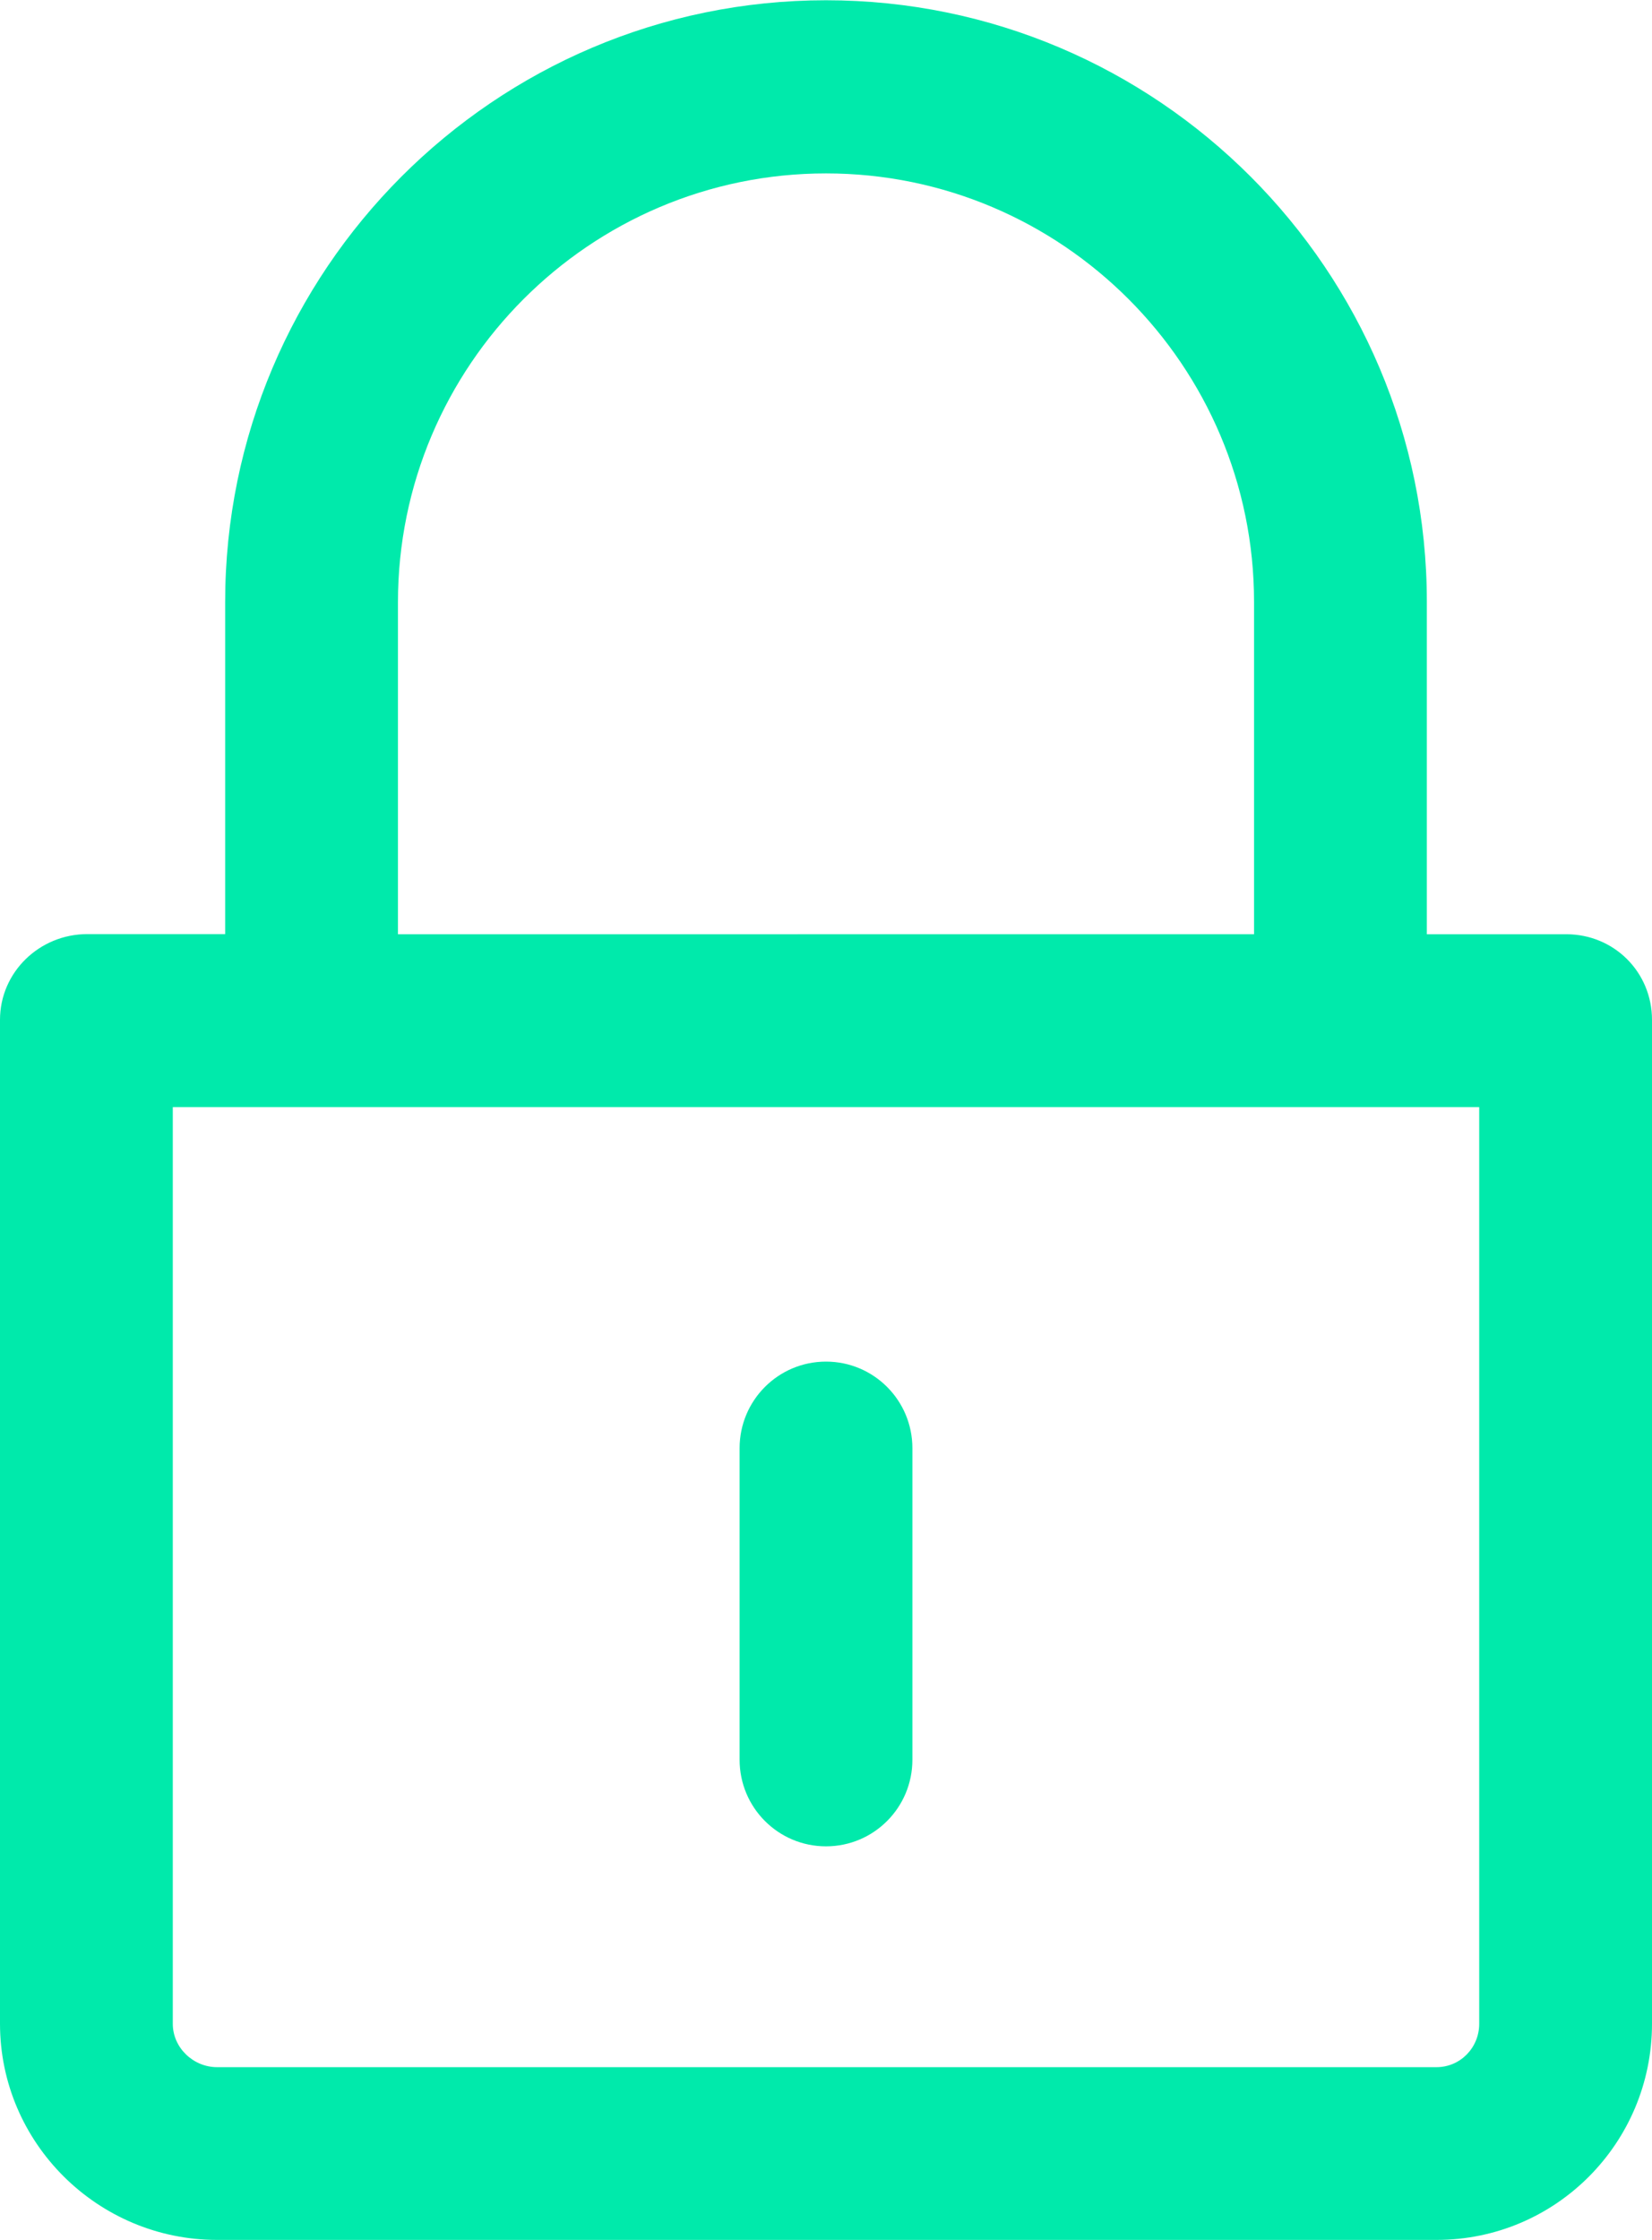
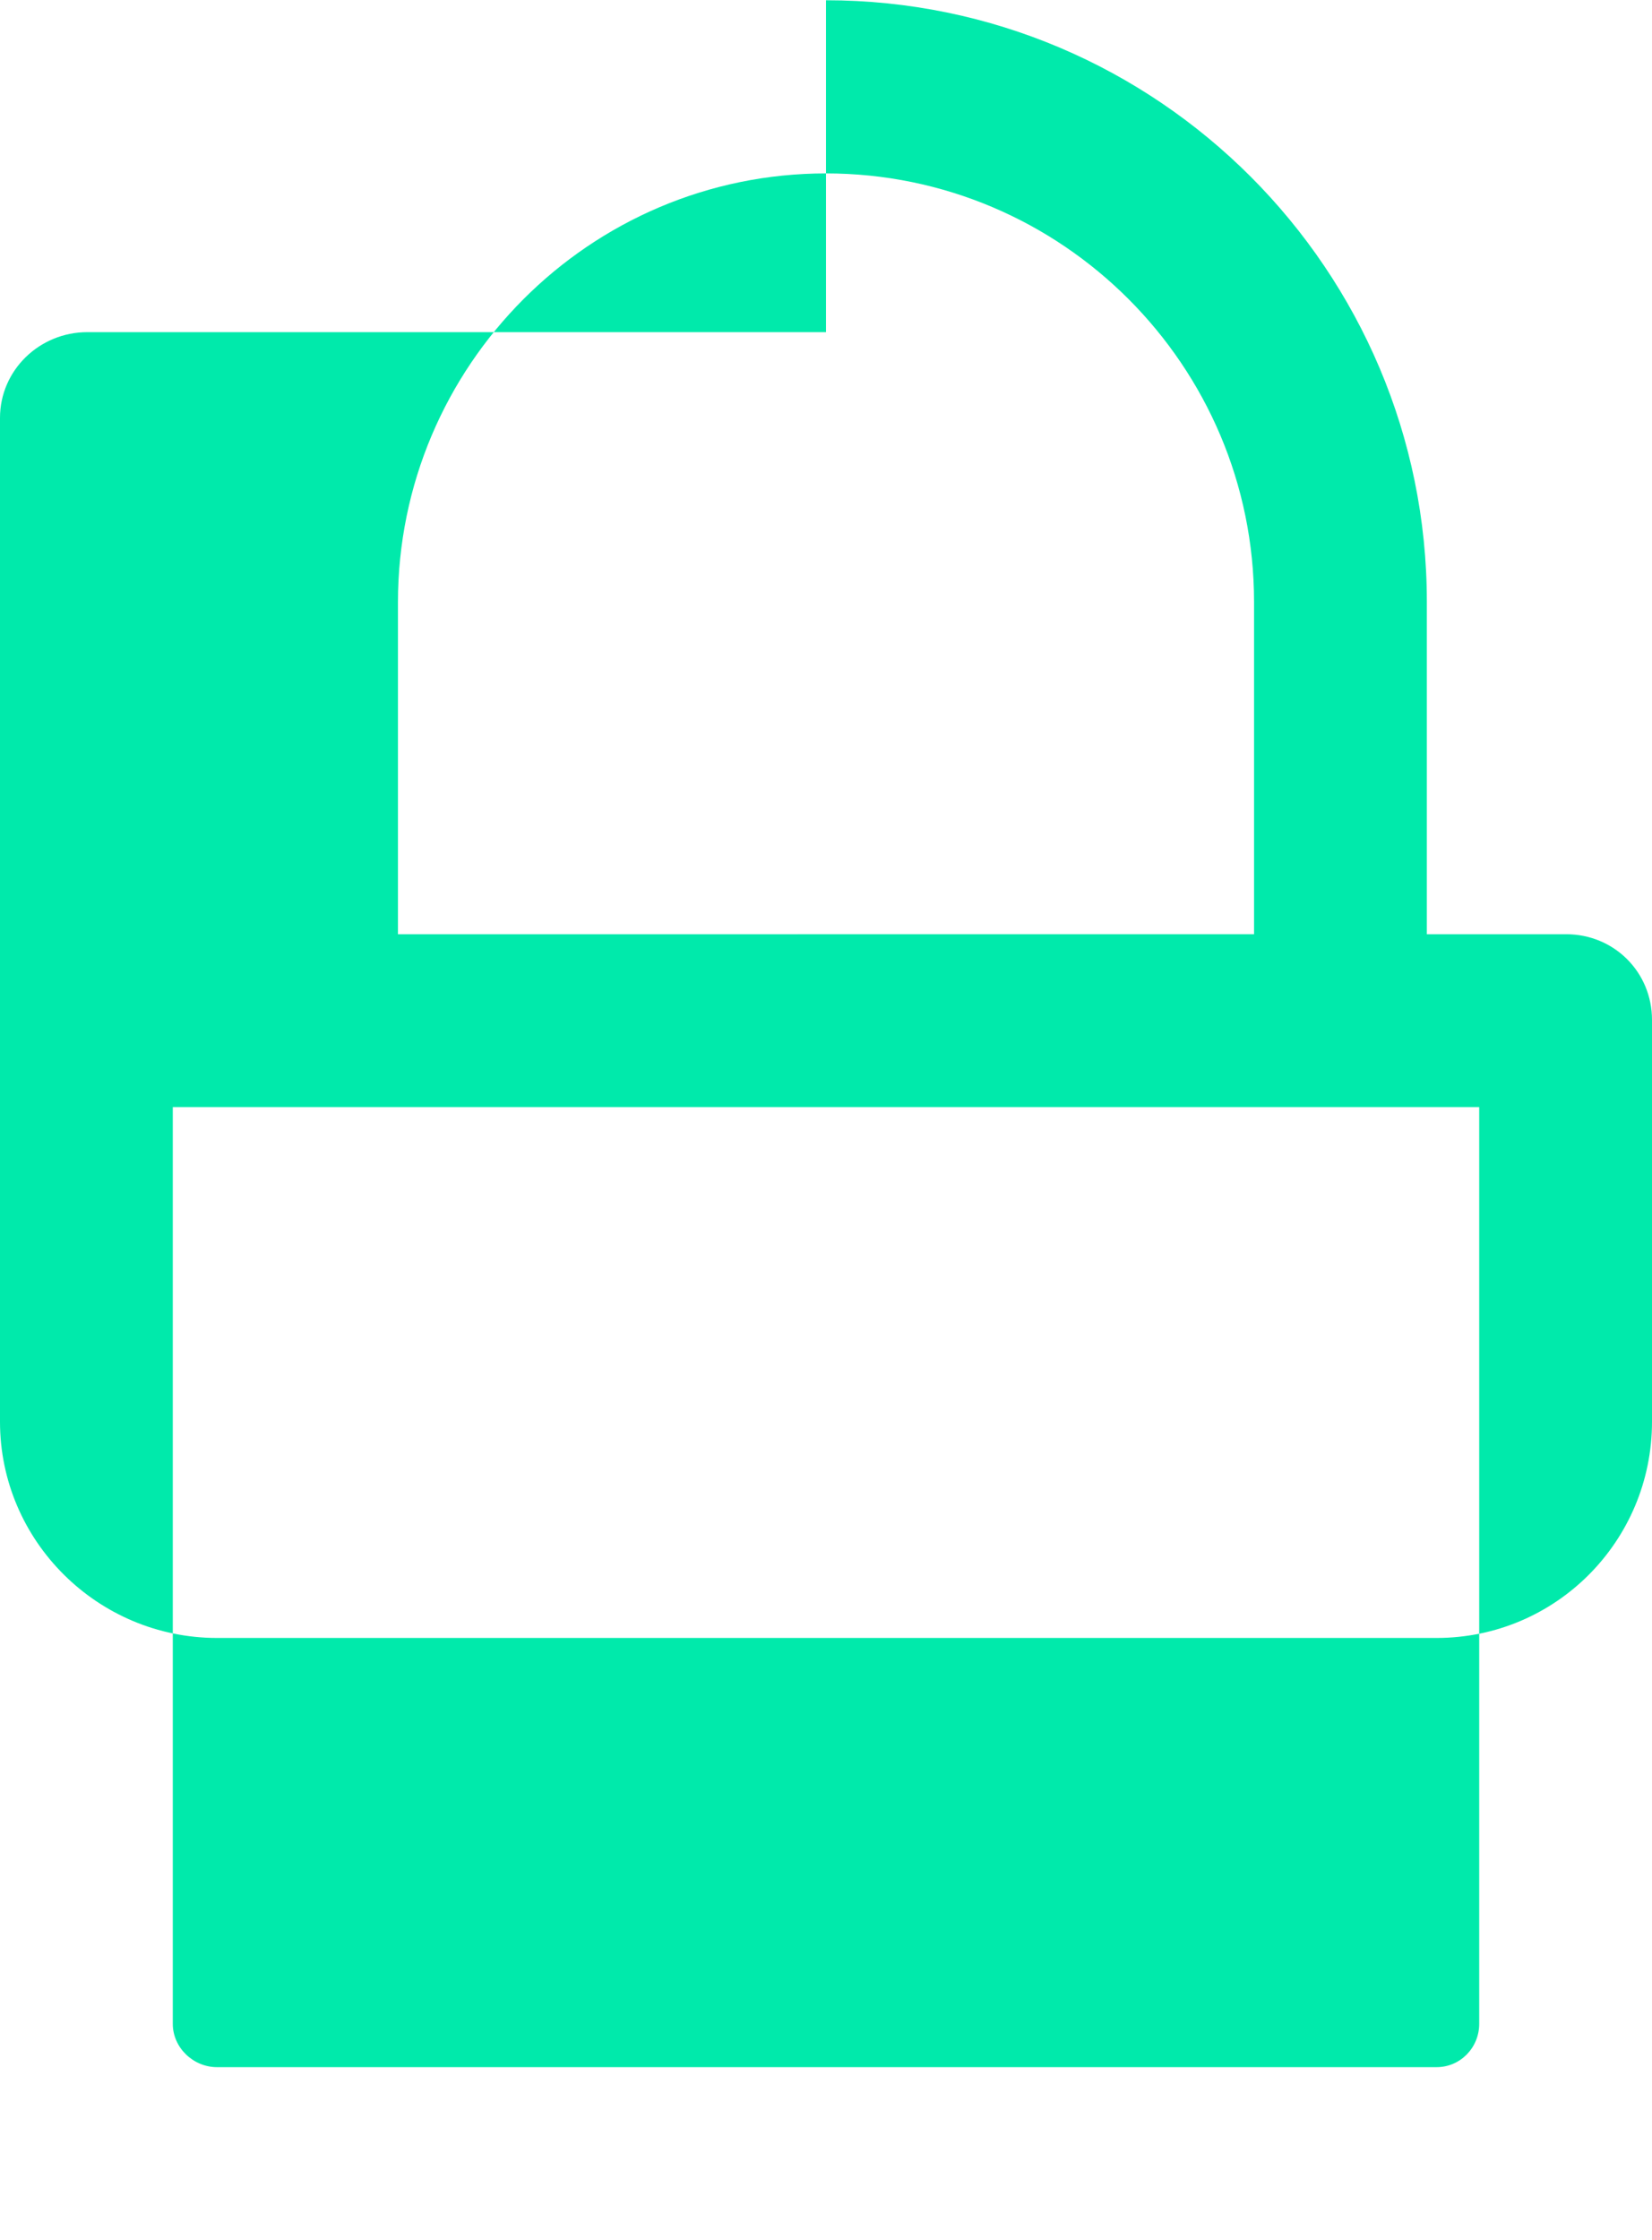
<svg xmlns="http://www.w3.org/2000/svg" version="1.1" id="Layer_1" x="0px" y="0px" viewBox="0 0 1262 1710.3" style="enable-background:new 0 0 1262 1710.3;" xml:space="preserve">
  <style type="text/css">
	.st0{fill:#00EAAB;}
</style>
  <g id="lock">
    <g>
-       <path class="st0" d="M1196.5,713.3H1090V459.6C1090,206.3,884.2,0.2,631,0.2c-253.2,0-459,206.2-459,459.6v253.4H66.7    c-36.5,0-66.7,29-66.7,65.5v766.4c0,91.1,74.7,165.1,165.8,165.1h931.6c91.1,0,164.6-74,164.6-165.1V778.7    C1262,742.2,1233,713.3,1196.5,713.3z M304,459.9c0-180.6,146.7-327.5,327-327.5c180.3,0,327,146.8,327,327.2v253.7H304V459.9z     M1130,1545.2c0,18.2-14.4,33.1-32.6,33.1H165.8c-18.2,0-33.8-14.9-33.8-33.1V845.3h998V1545.2z" />
-       <path class="st0" d="M631,1409.7c36.5,0,66-29.6,66-66.1v-237.9c0-36.5-29.5-66.1-66-66.1s-66,29.6-66,66.1v237.9    C565,1380.1,594.5,1409.7,631,1409.7z" />
+       <path class="st0" d="M1196.5,713.3H1090V459.6C1090,206.3,884.2,0.2,631,0.2v253.4H66.7    c-36.5,0-66.7,29-66.7,65.5v766.4c0,91.1,74.7,165.1,165.8,165.1h931.6c91.1,0,164.6-74,164.6-165.1V778.7    C1262,742.2,1233,713.3,1196.5,713.3z M304,459.9c0-180.6,146.7-327.5,327-327.5c180.3,0,327,146.8,327,327.2v253.7H304V459.9z     M1130,1545.2c0,18.2-14.4,33.1-32.6,33.1H165.8c-18.2,0-33.8-14.9-33.8-33.1V845.3h998V1545.2z" />
    </g>
  </g>
  <g id="Layer_1_1_">
</g>
</svg>